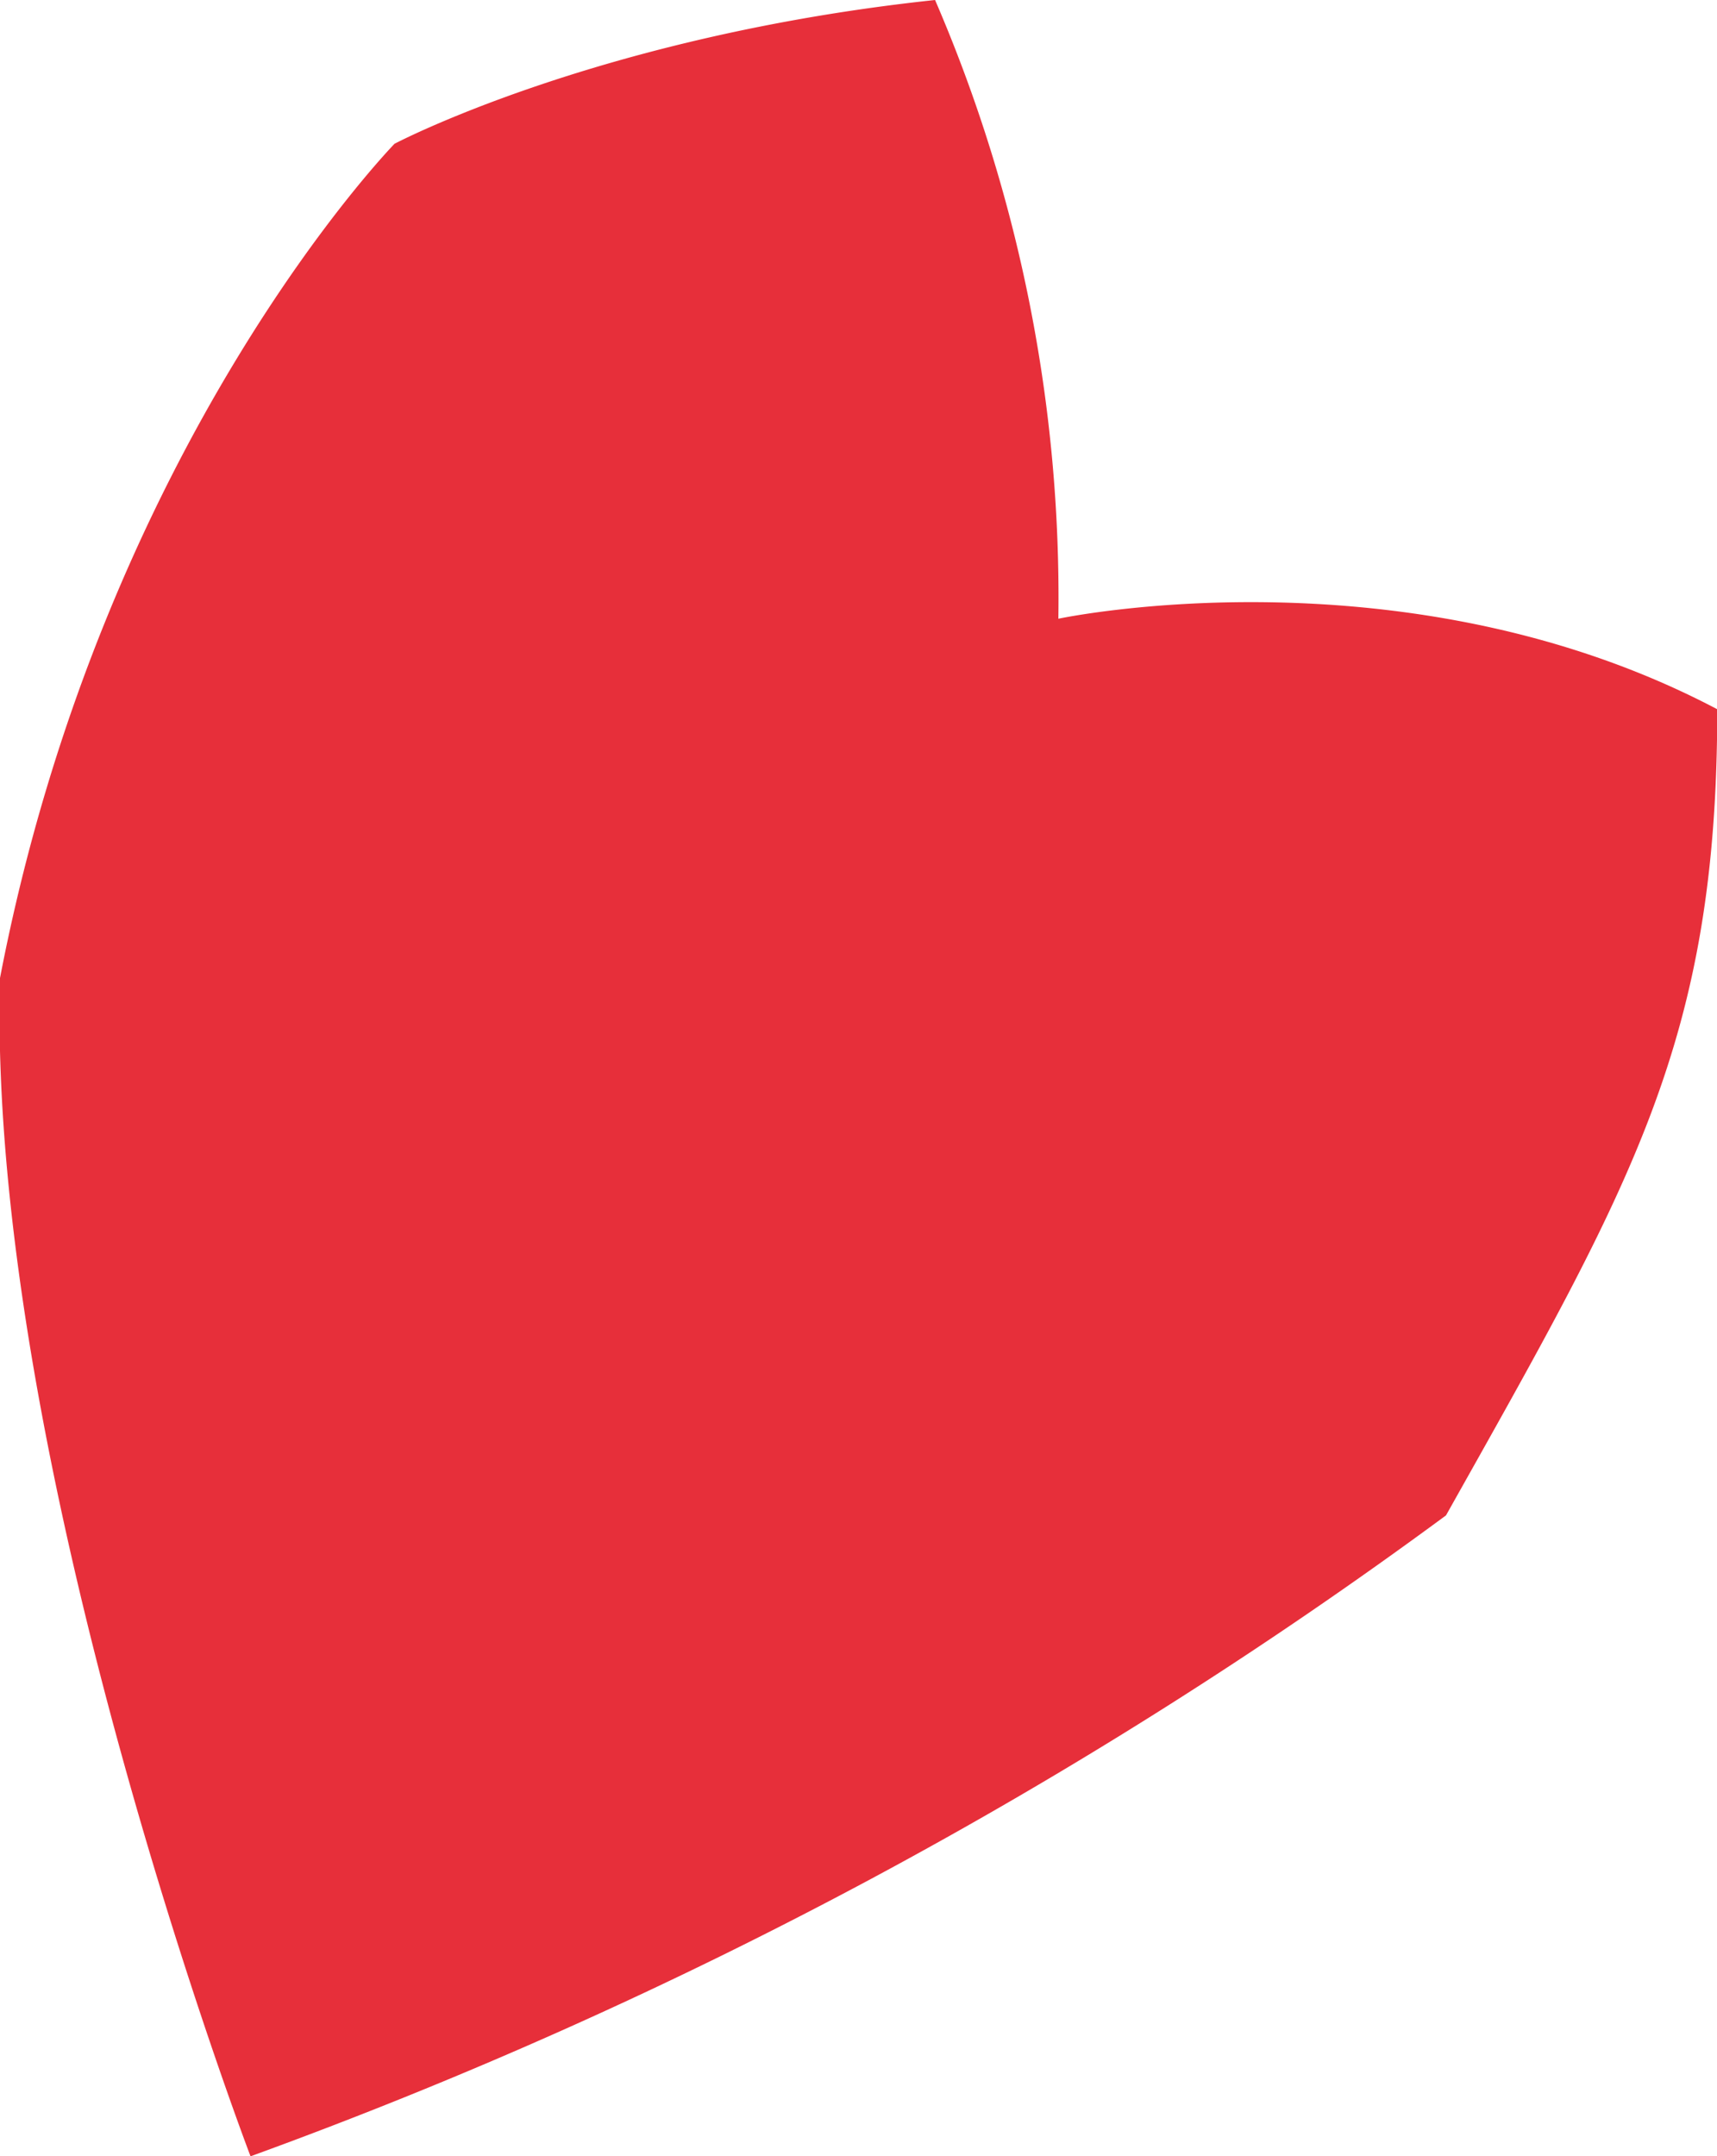
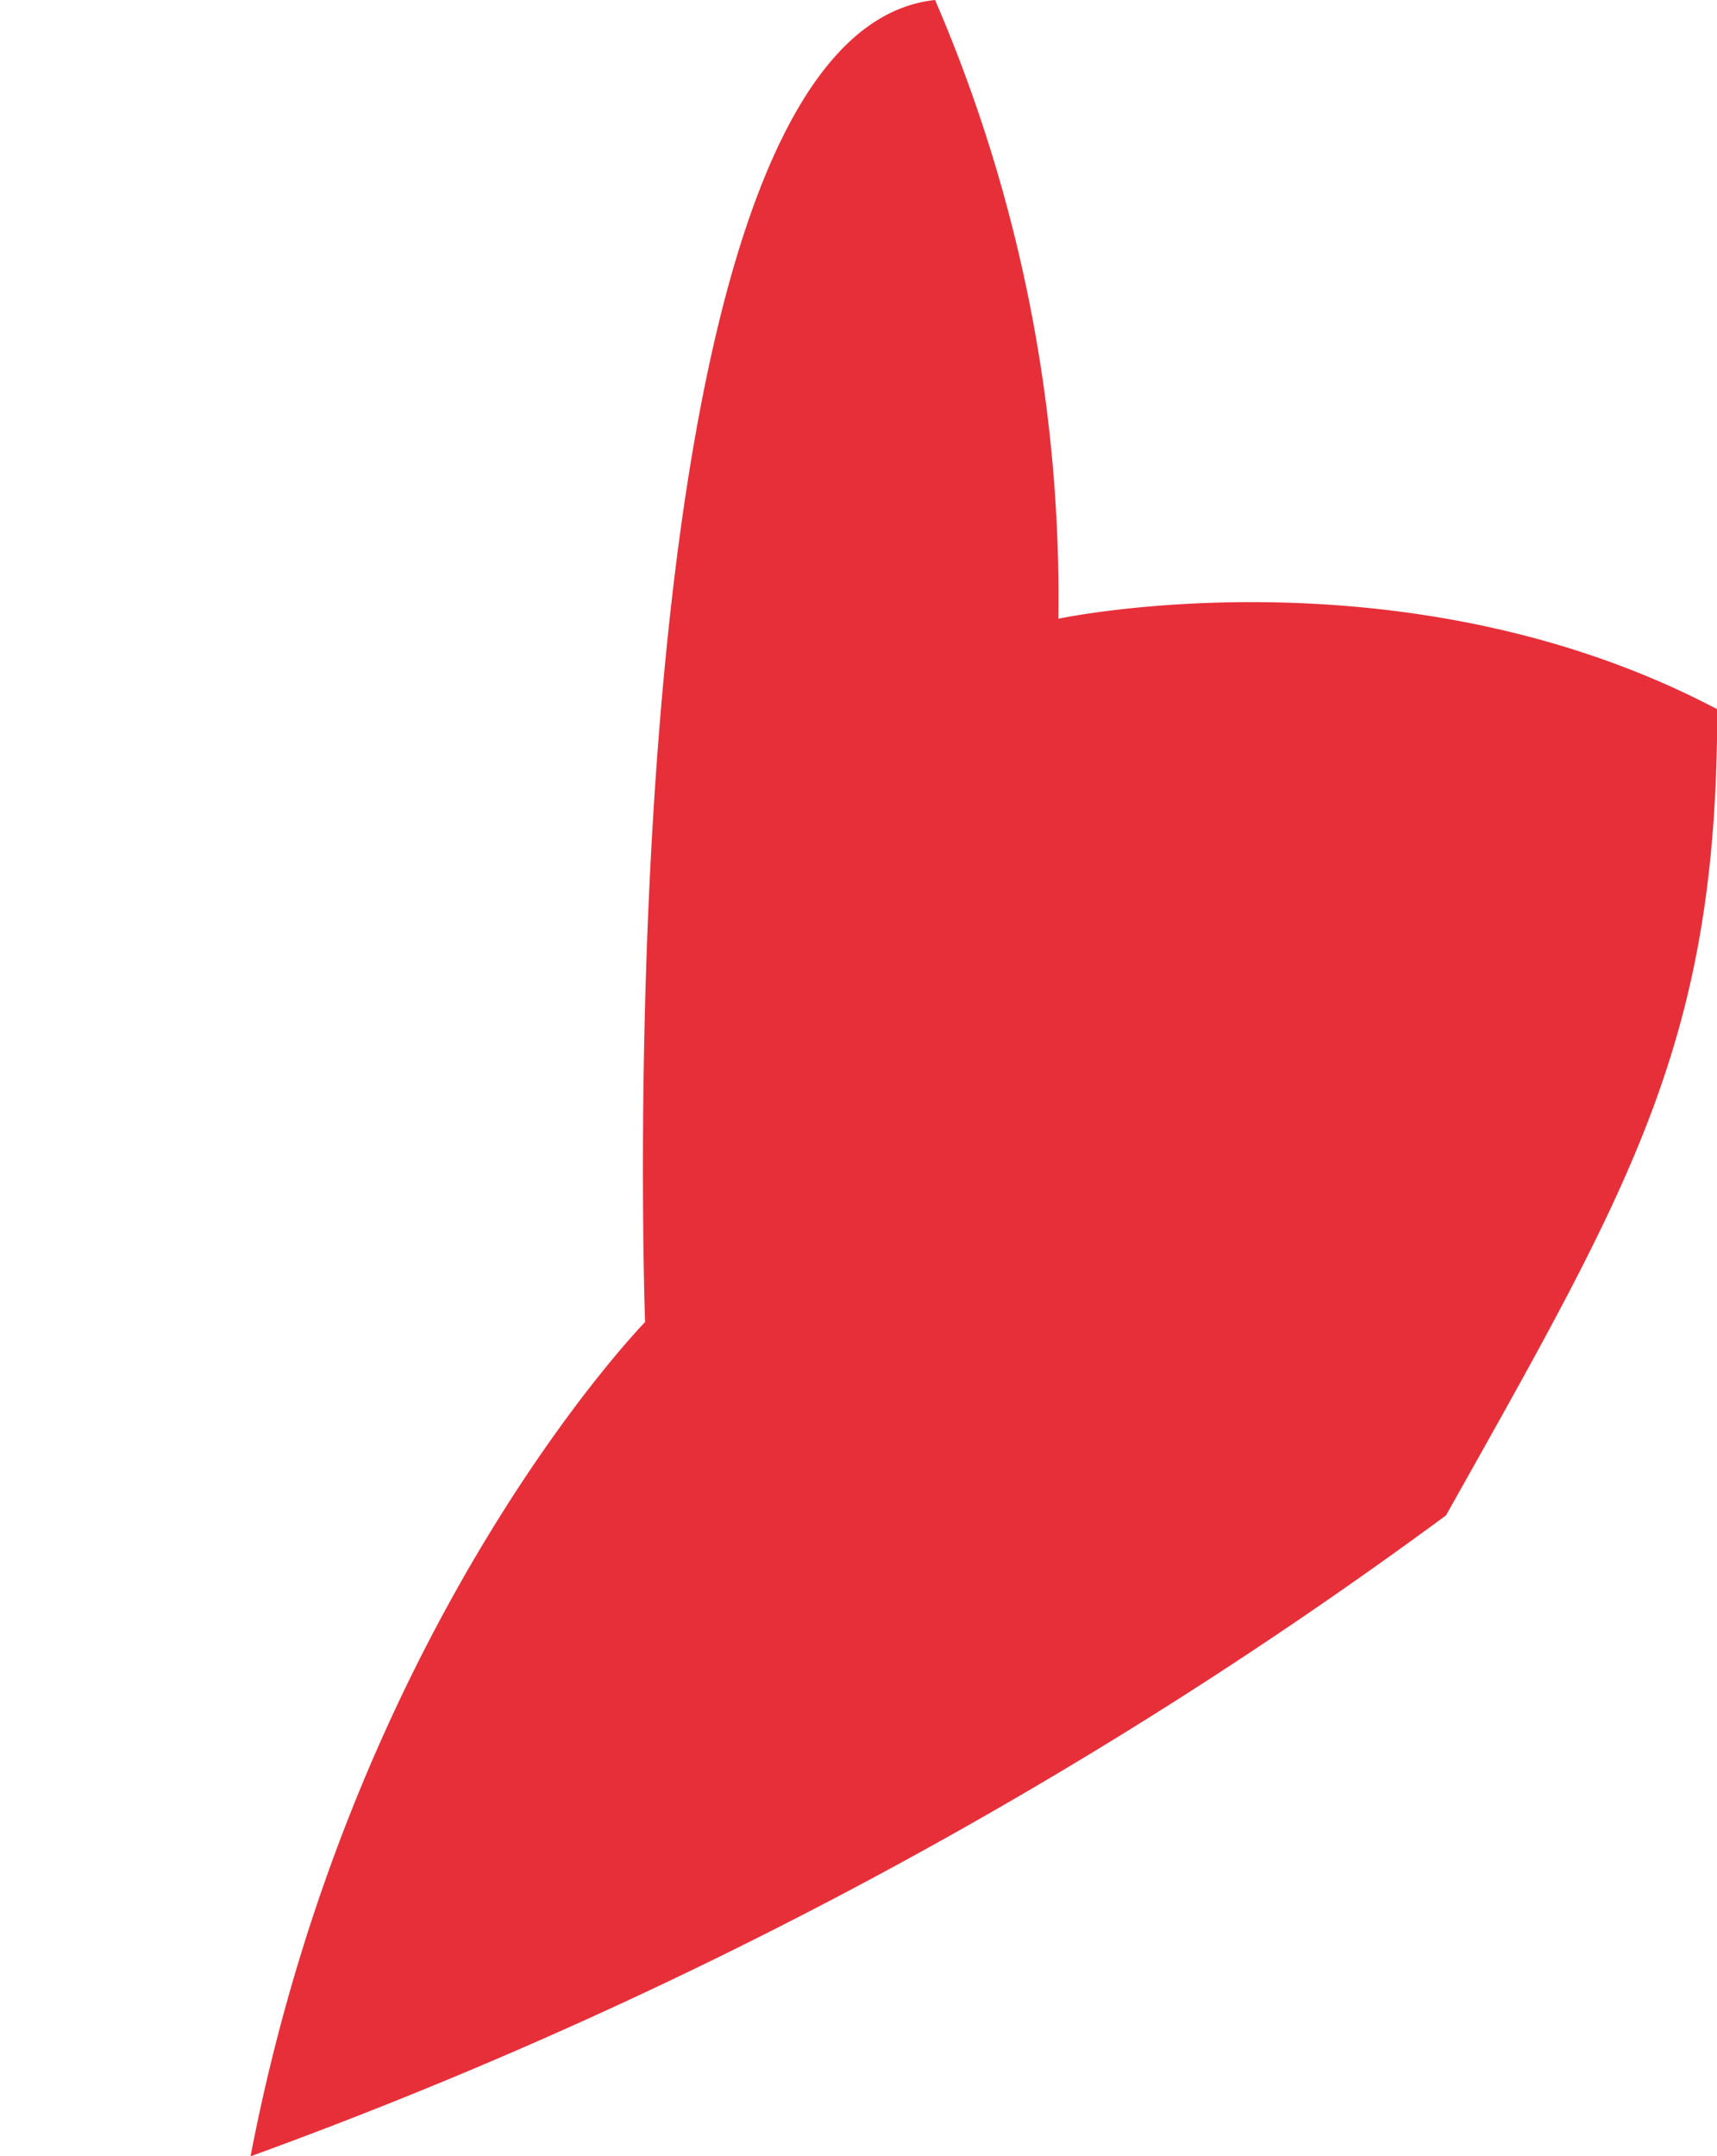
<svg xmlns="http://www.w3.org/2000/svg" viewBox="0 0 69.63 87.44">
  <defs>
    <style>.cls-1{fill:#e72f3a;}</style>
  </defs>
  <g id="Calque_2" data-name="Calque 2">
    <g id="Calque_1-2" data-name="Calque 1">
-       <path class="cls-1" d="M10.16,87.44S-.53,59.47,0,39.66c4.18-21.72,16-33.83,16-33.83S24.29,1.45,37.92,0a61.12,61.12,0,0,1,5,25.09s14.06-3,26.72,3.67c0,13.44-3.45,19.24-11,32.69A192.5,192.5,0,0,1,10.16,87.44Z" />
+       <path class="cls-1" d="M10.16,87.44c4.18-21.72,16-33.83,16-33.83S24.29,1.45,37.92,0a61.12,61.12,0,0,1,5,25.09s14.06-3,26.72,3.67c0,13.44-3.45,19.24-11,32.69A192.5,192.5,0,0,1,10.16,87.44Z" />
    </g>
  </g>
</svg>